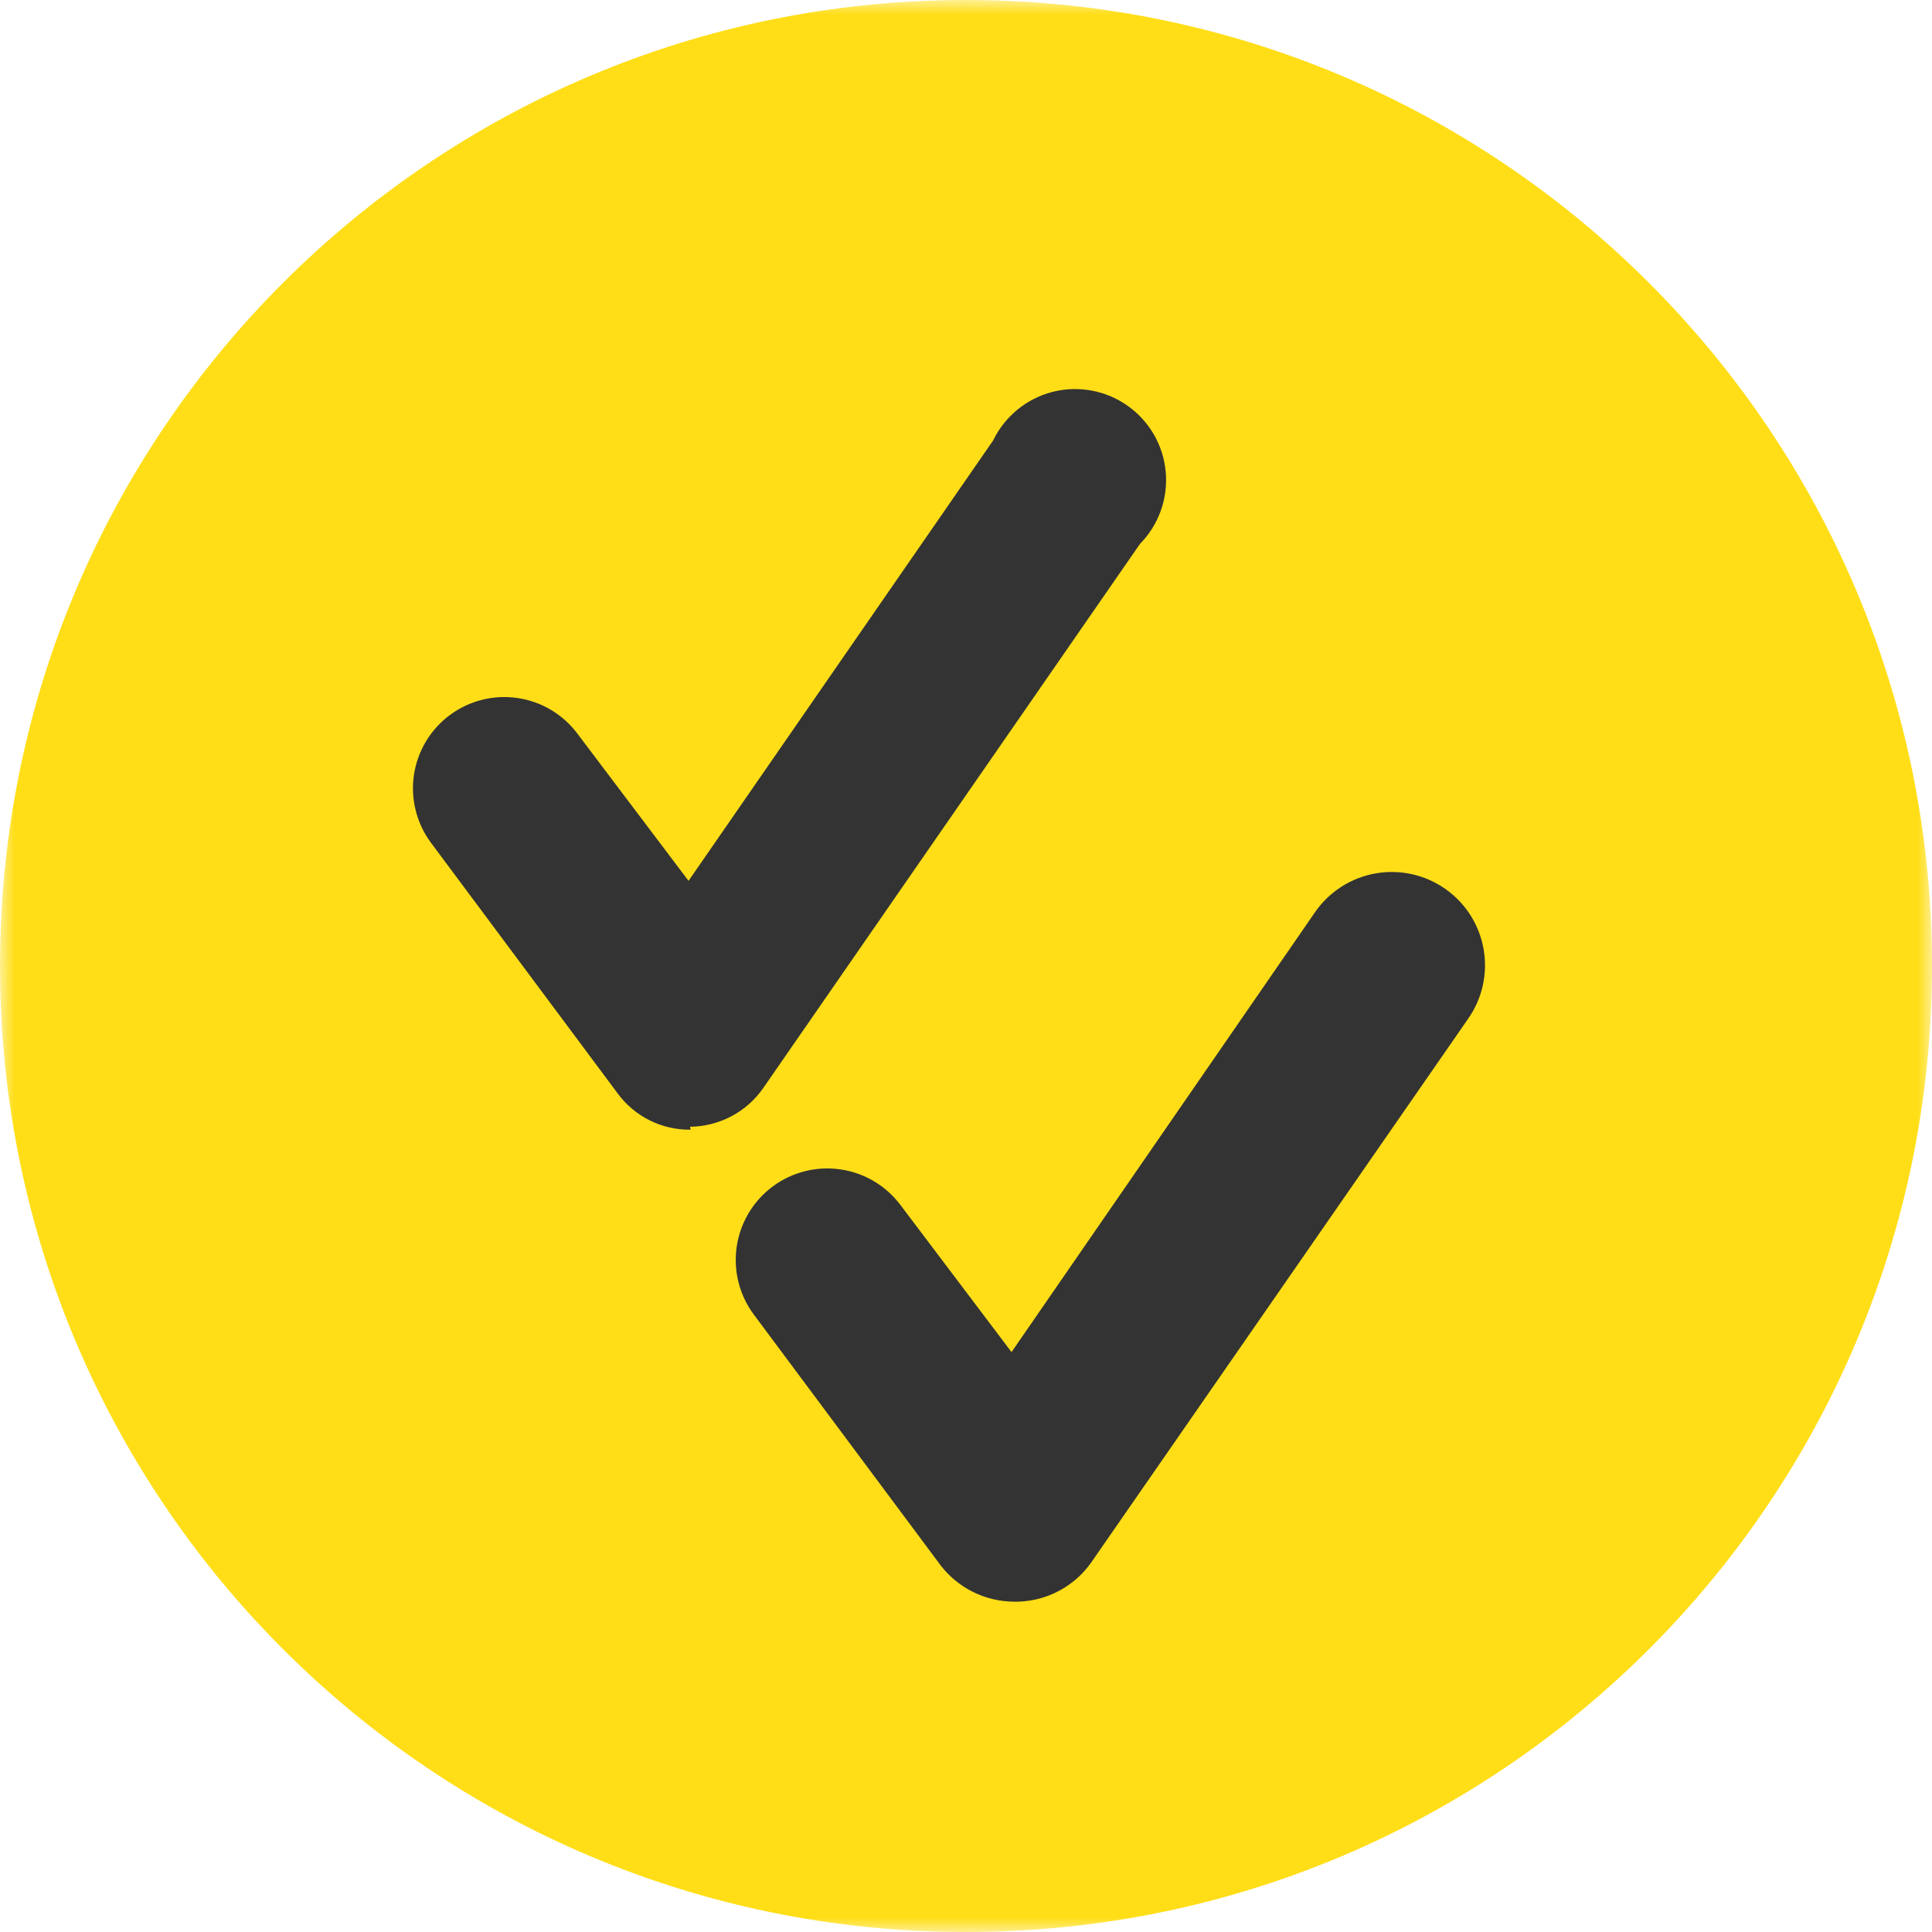
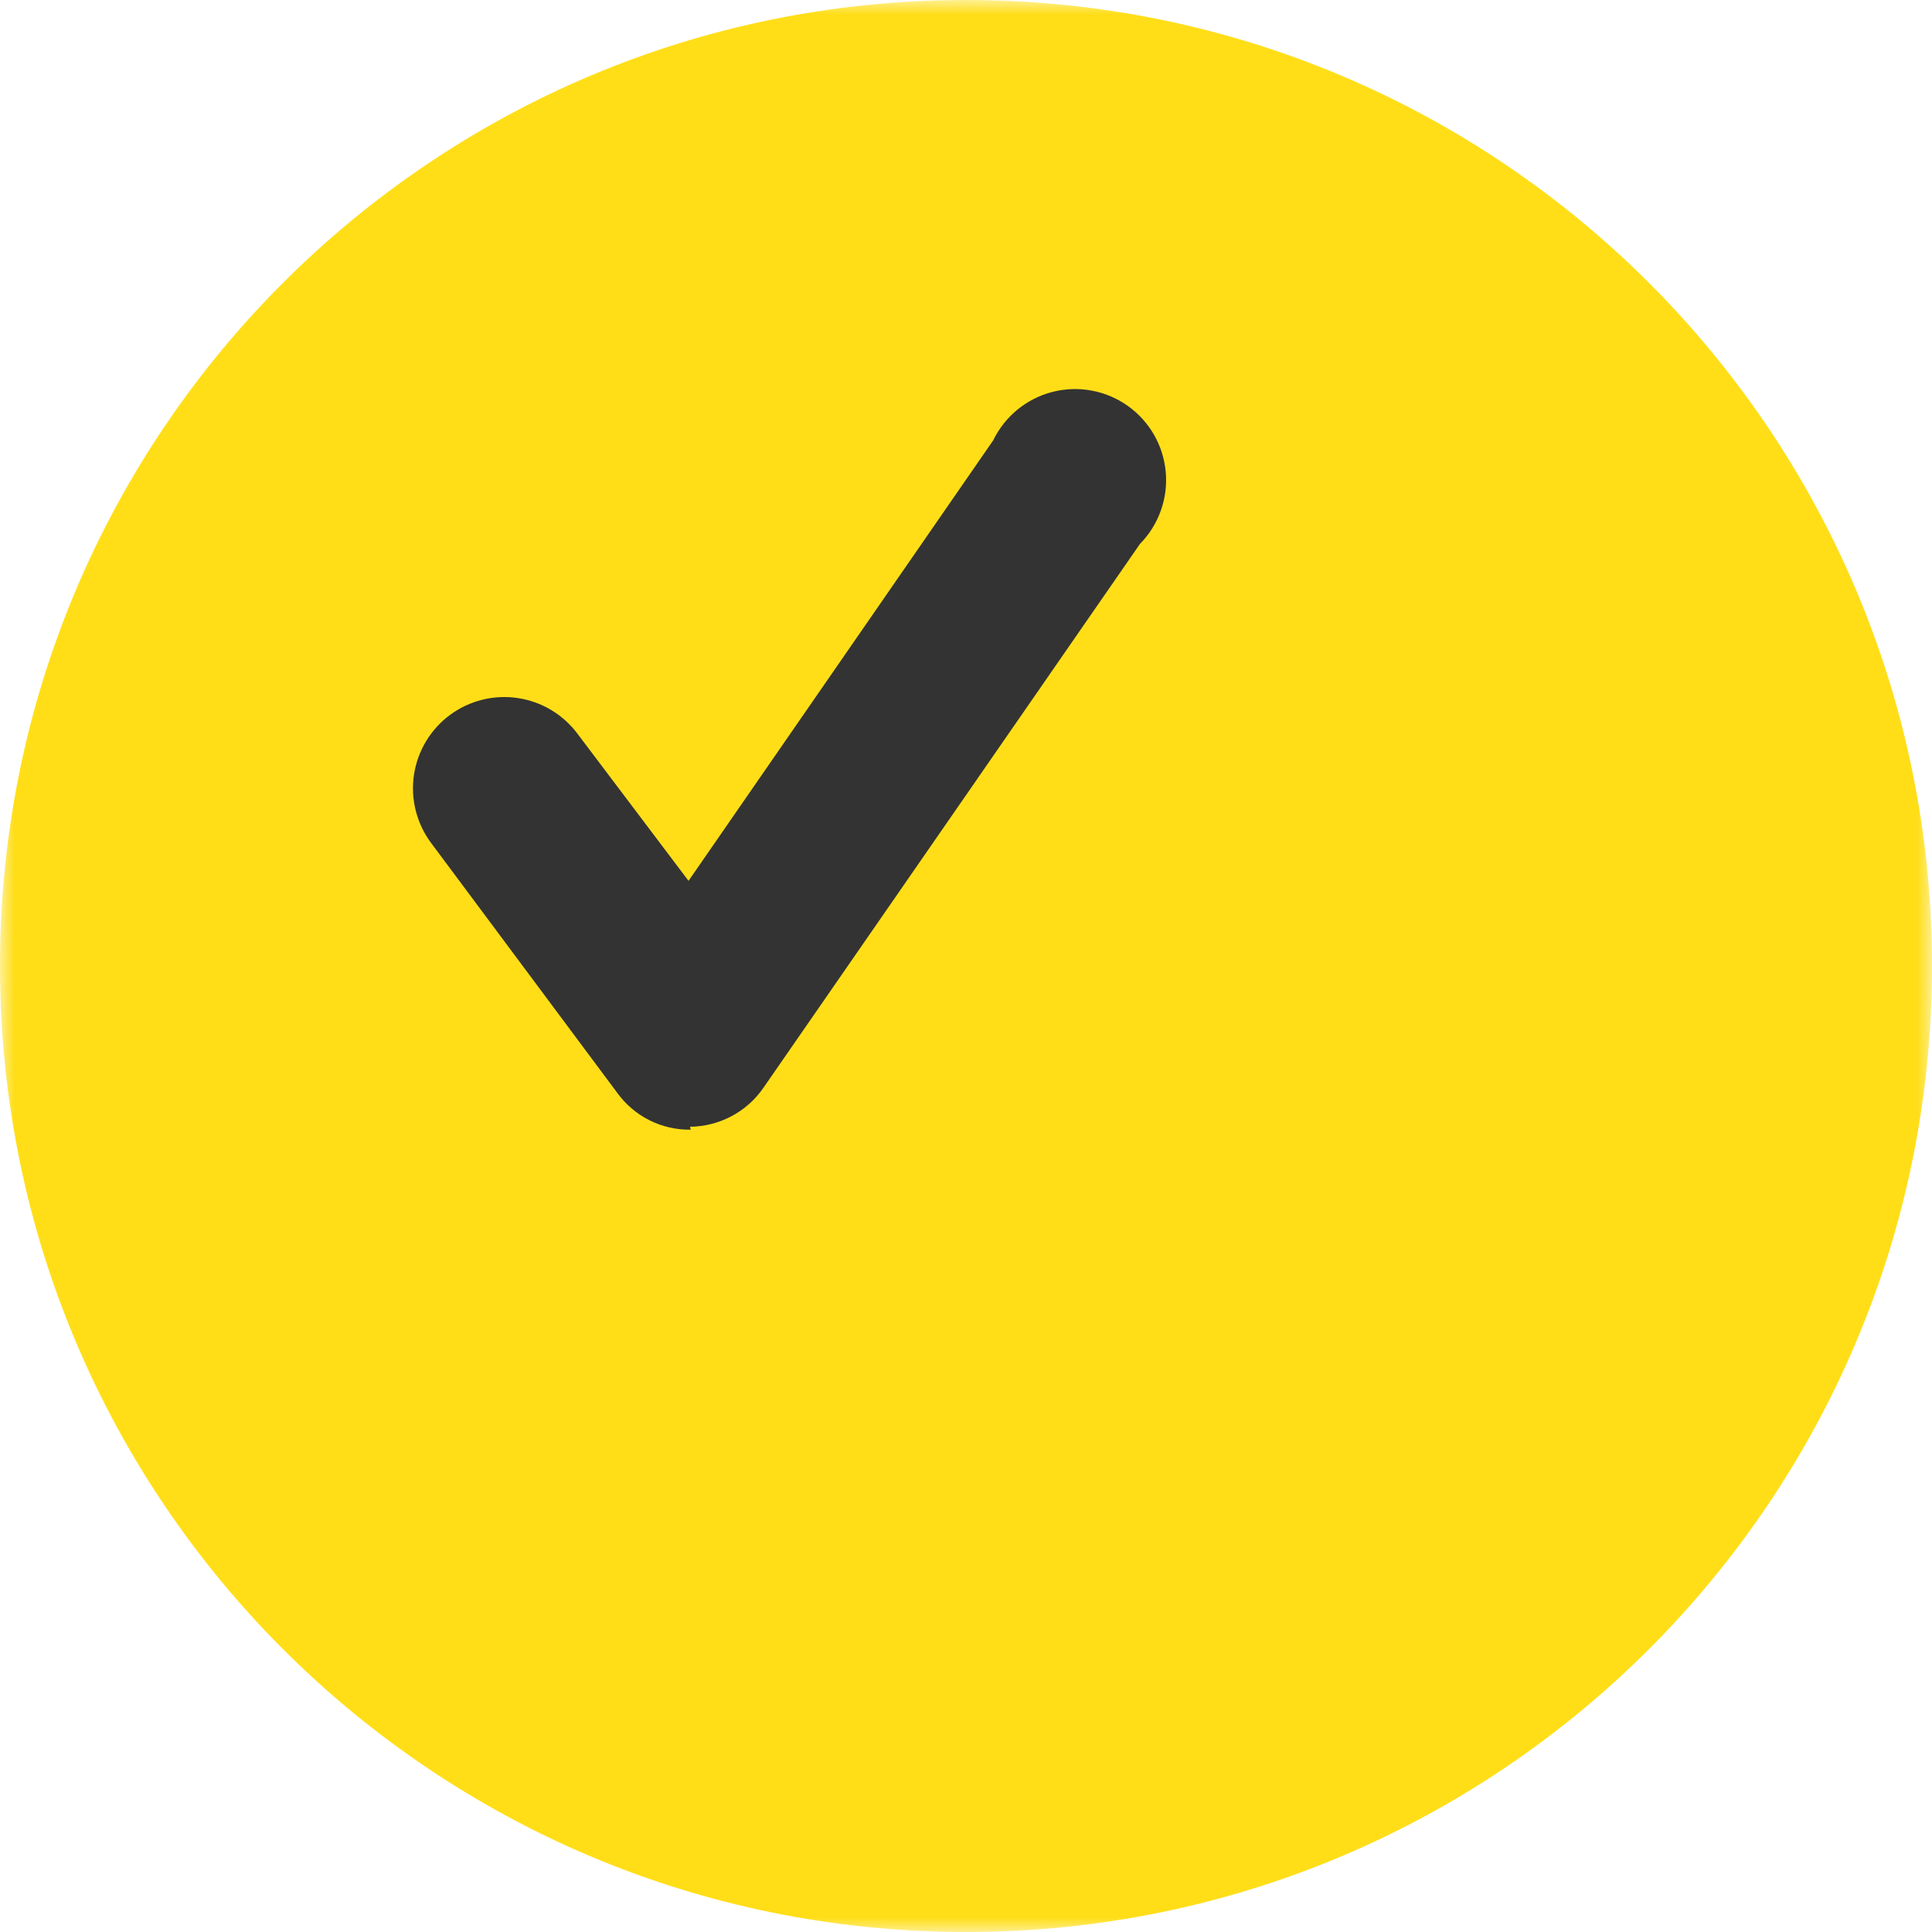
<svg xmlns="http://www.w3.org/2000/svg" width="68" height="68" viewBox="0 0 68 68" fill="none">
  <g clip-path="url(#clip0_58_1079)">
    <mask id="mask0_58_1079" style="mask-type:luminance" maskUnits="userSpaceOnUse" x="0" y="0" width="68" height="68">
      <path d="M68 0H0V68H68V0Z" fill="white" />
    </mask>
    <g mask="url(#mask0_58_1079)">
      <path d="M34 68C52.778 68 68 52.778 68 34C68 15.222 52.778 0 34 0C15.222 0 0 15.222 0 34C0 52.778 15.222 68 34 68Z" fill="#FFDE18" />
-       <path d="M35.679 56.373C35.179 56.369 34.686 56.251 34.238 56.027C33.79 55.803 33.4 55.48 33.096 55.081L26.534 46.271C26.023 45.586 25.806 44.726 25.929 43.881C26.053 43.035 26.507 42.274 27.192 41.763C27.878 41.252 28.738 41.035 29.583 41.159C30.428 41.282 31.19 41.737 31.701 42.422L35.602 47.589L46.298 32.087C46.798 31.375 47.561 30.89 48.419 30.74C49.276 30.59 50.158 30.786 50.871 31.287C51.584 31.787 52.068 32.55 52.218 33.407C52.369 34.265 52.172 35.147 51.672 35.859L38.418 54.978C38.127 55.397 37.741 55.741 37.292 55.983C36.844 56.226 36.344 56.359 35.834 56.373H35.679Z" fill="#333333" />
      <path d="M24.311 39.761C23.809 39.769 23.311 39.656 22.862 39.431C22.412 39.206 22.023 38.876 21.728 38.469L15.166 29.659C14.915 29.32 14.733 28.934 14.631 28.525C14.528 28.115 14.508 27.69 14.57 27.272C14.633 26.855 14.777 26.454 14.994 26.092C15.212 25.73 15.498 25.415 15.837 25.164C16.177 24.913 16.562 24.731 16.972 24.629C17.381 24.527 17.807 24.506 18.224 24.569C18.642 24.631 19.043 24.775 19.404 24.992C19.766 25.21 20.082 25.496 20.333 25.835L24.234 31.003L34.956 15.501C35.158 15.083 35.45 14.714 35.809 14.419C36.169 14.124 36.588 13.912 37.038 13.795C37.488 13.679 37.958 13.662 38.415 13.746C38.872 13.829 39.305 14.011 39.685 14.279C40.065 14.547 40.382 14.894 40.614 15.296C40.847 15.699 40.988 16.147 41.03 16.61C41.072 17.073 41.012 17.539 40.855 17.977C40.699 18.414 40.449 18.813 40.123 19.144L26.869 38.288C26.58 38.707 26.194 39.05 25.744 39.288C25.295 39.526 24.794 39.653 24.286 39.658L24.311 39.761Z" fill="#333333" />
    </g>
  </g>
  <defs>
    <clipPath id="clip0_58_1079">
      <rect width="68" height="68" fill="white" />
    </clipPath>
  </defs>
</svg>